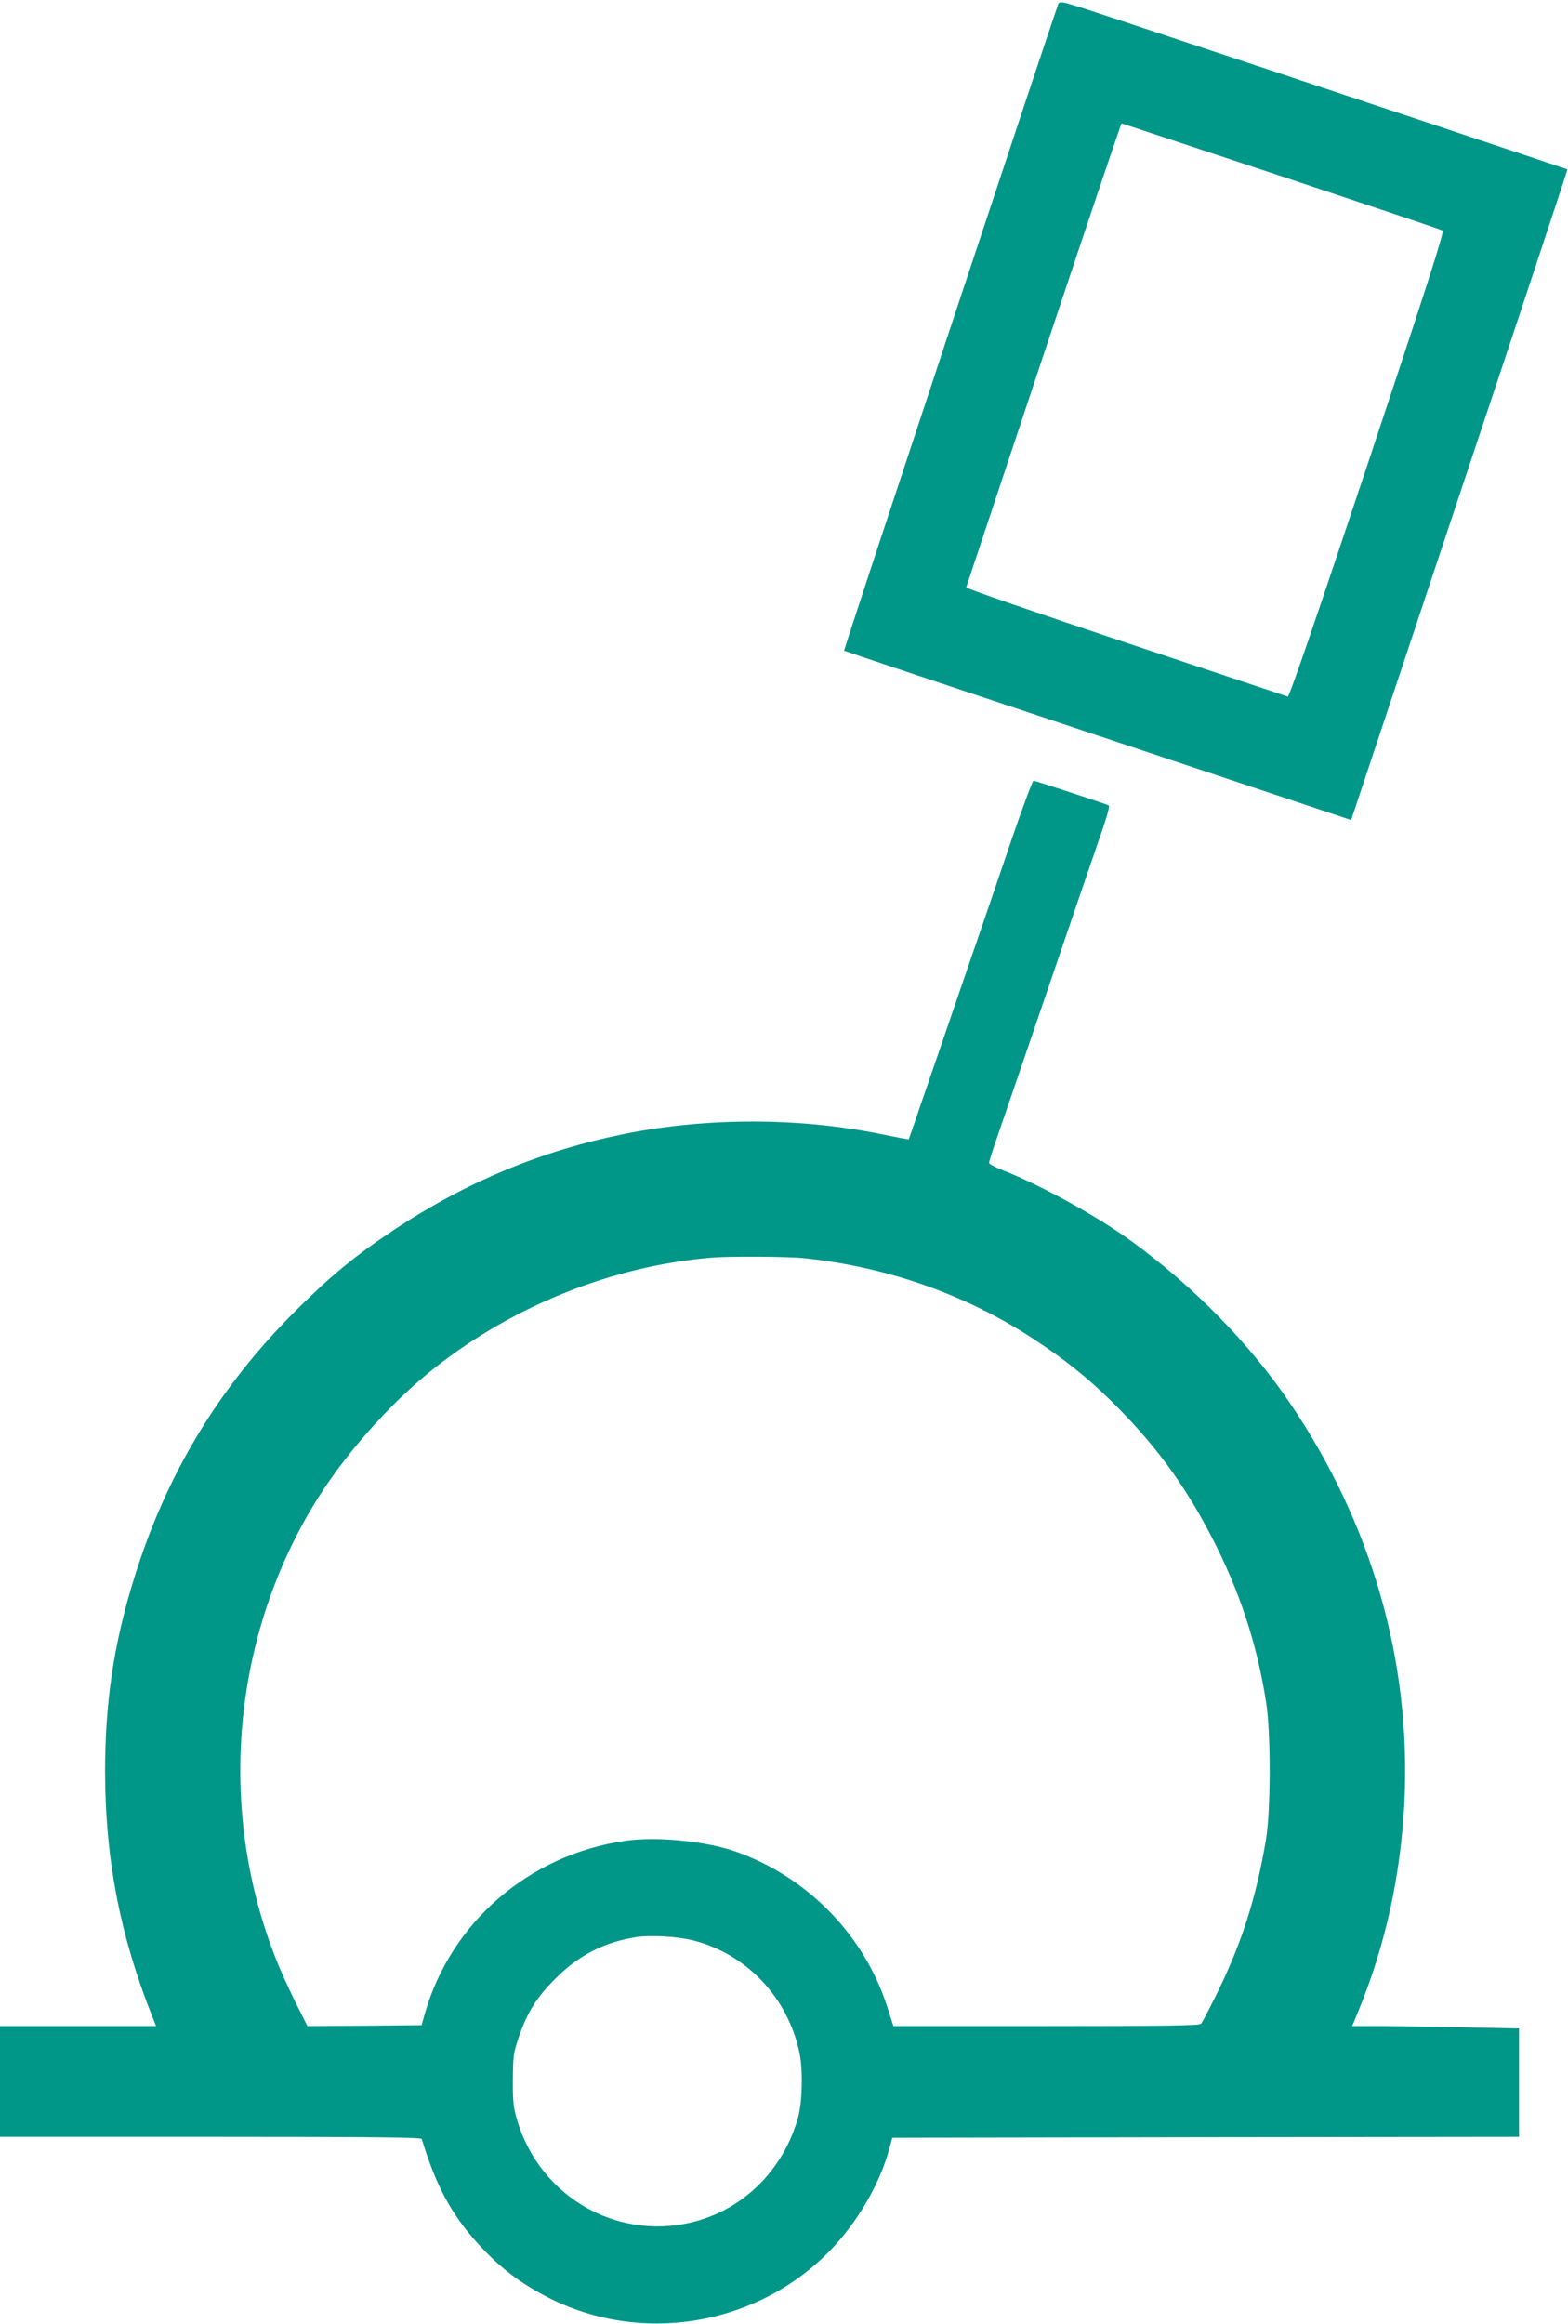
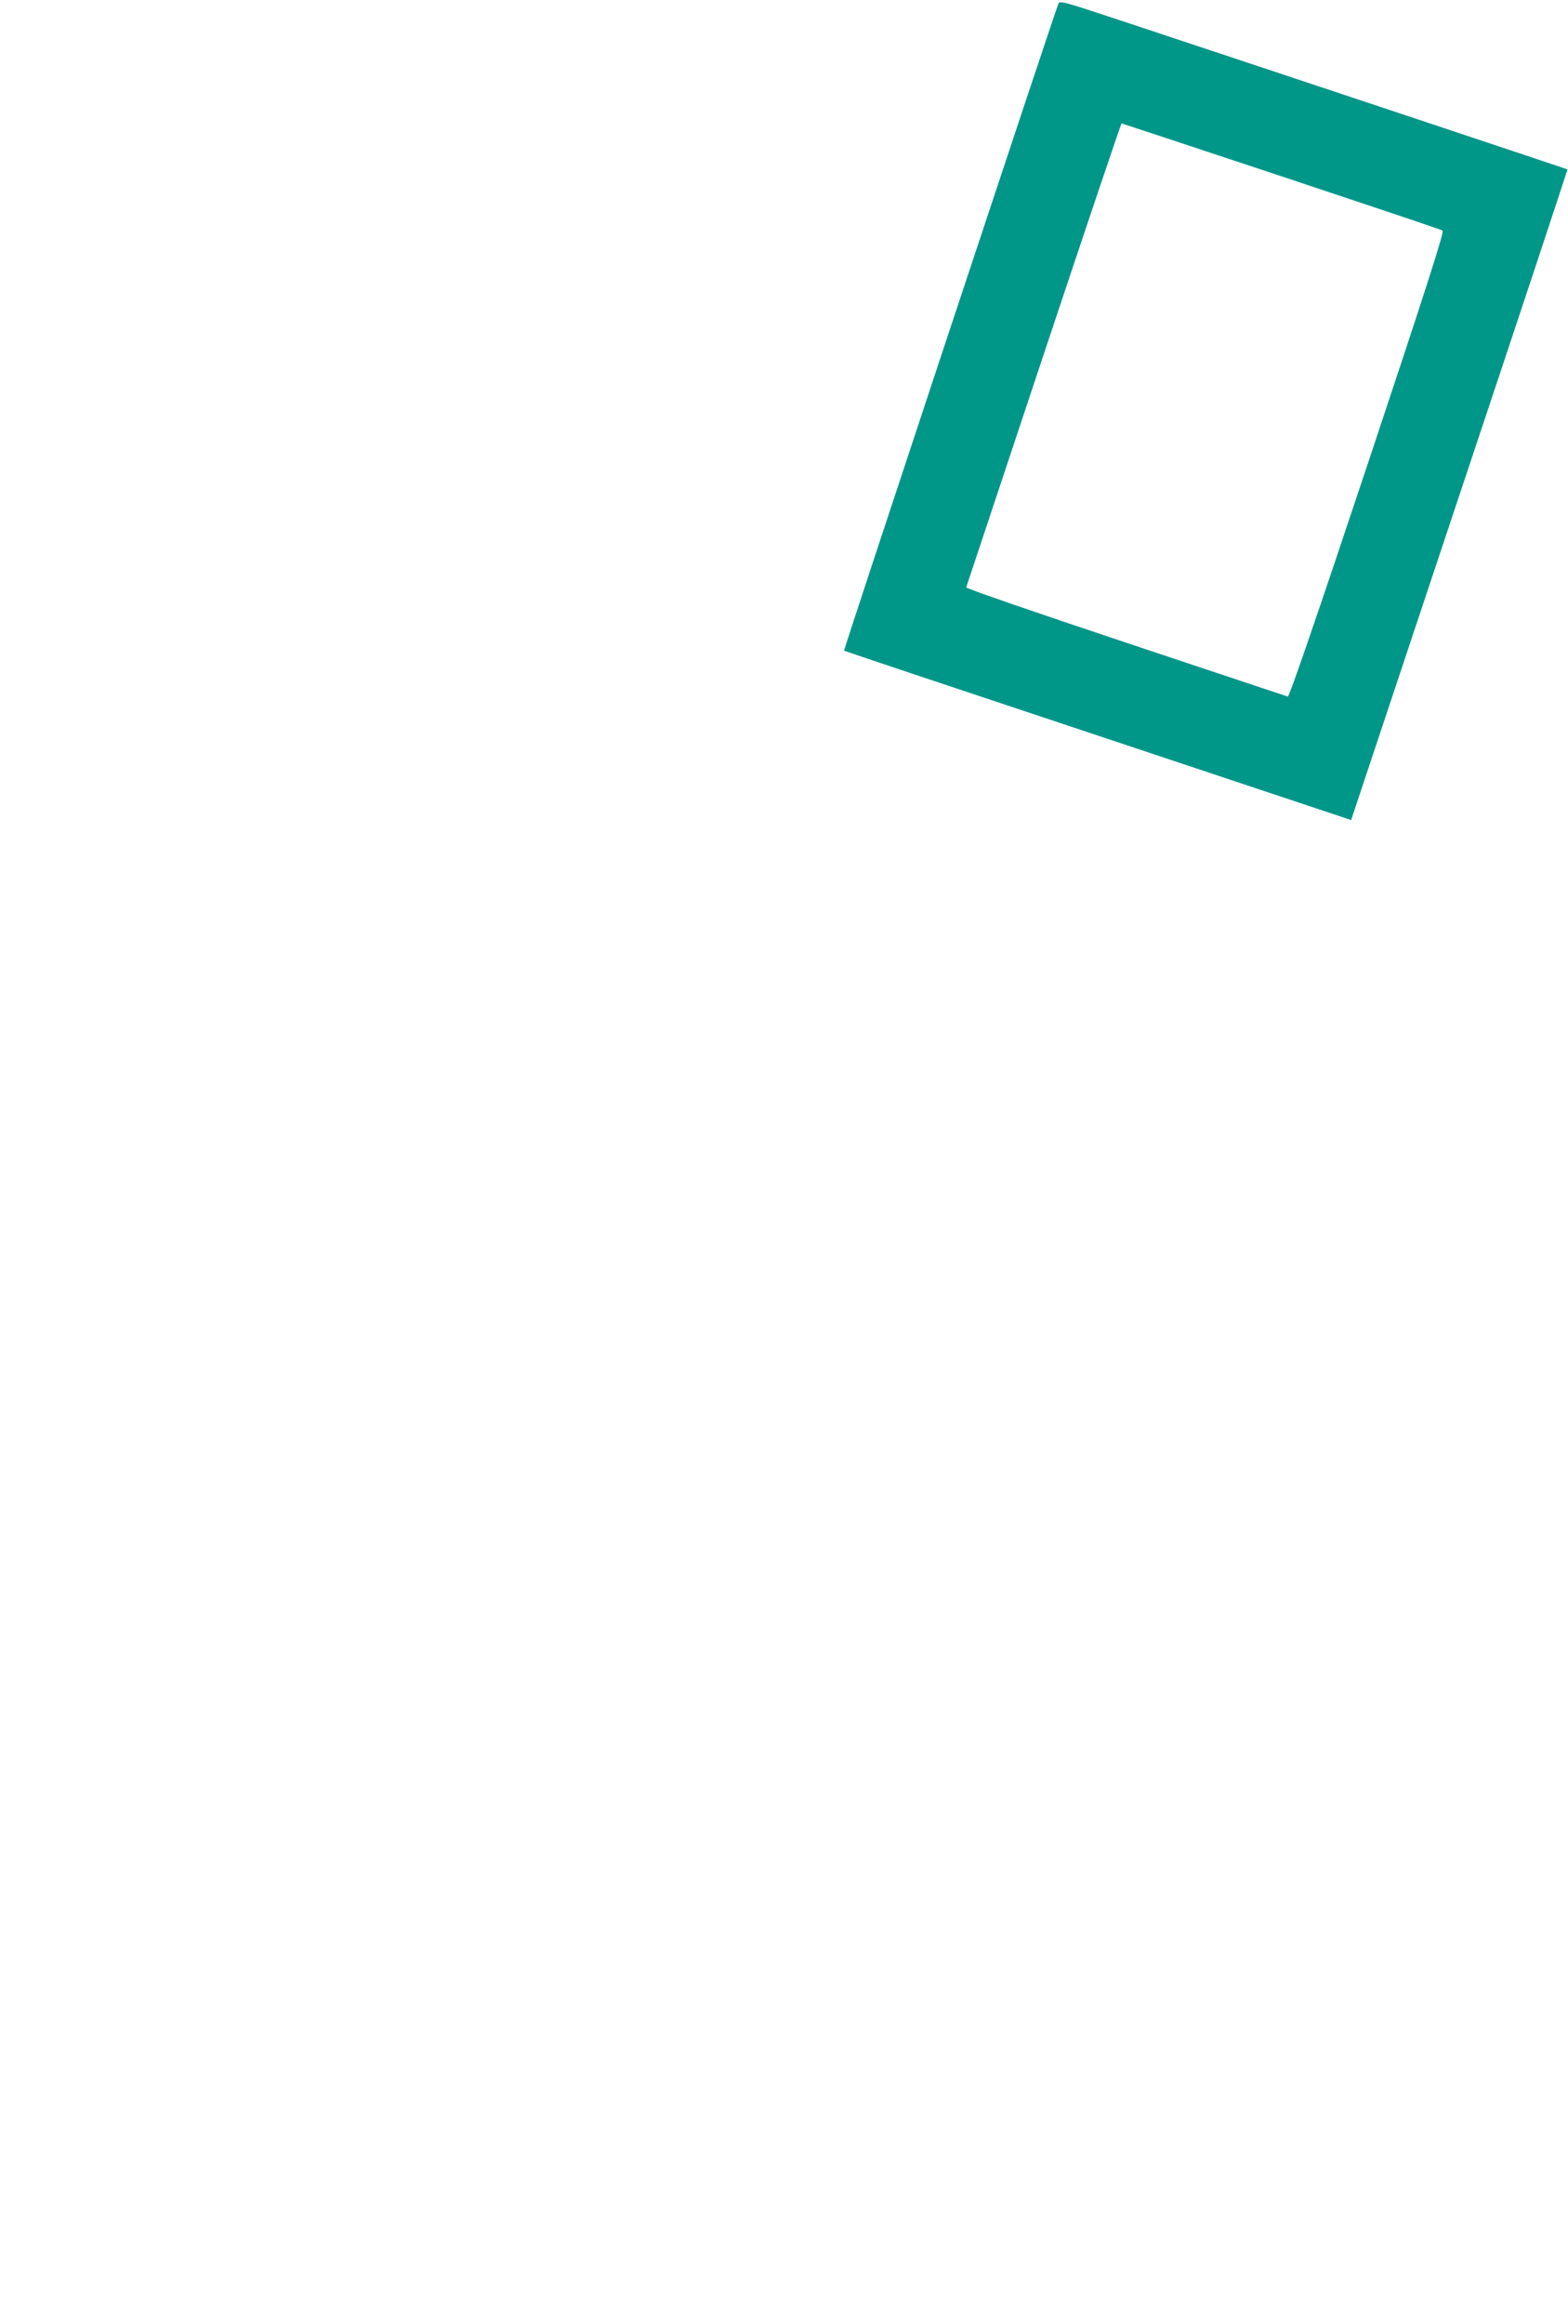
<svg xmlns="http://www.w3.org/2000/svg" version="1.0" width="864pt" height="1280pt" viewBox="0 0 864 1280" preserveAspectRatio="xMidYMid meet">
  <g transform="translate(0,1280) scale(0.1,-0.1)" fill="#009688" stroke="none">
    <path d="M5831 12777 c-37 -99 -1184 -3558 -1180 -3561 2 -2 632 -213 1399 -468 l1395 -465 597 1791 c329 984 596 1791 595 1793 -3 2 -1341 448 -2465 821 -327 108 -333 110 -341 89z m1230 -948 c481 -160 881 -294 888 -299 10 -6 -84 -299 -414 -1290 -273 -818 -431 -1280 -439 -1277 -6 2 -408 136 -894 298 -485 162 -881 298 -878 304 2 5 194 583 427 1283 233 699 426 1272 429 1272 3 0 399 -131 881 -291z" />
-     <path d="M5578 8187 c-58 -171 -183 -537 -278 -812 -94 -275 -199 -579 -232 -675 -33 -96 -60 -176 -61 -176 -1 -1 -65 11 -142 27 -457 94 -965 95 -1424 3 -457 -92 -872 -264 -1271 -529 -214 -142 -347 -252 -541 -445 -426 -425 -715 -904 -892 -1480 -110 -355 -158 -676 -158 -1061 1 -476 82 -900 260 -1346 l21 -53 -430 0 -430 0 0 -305 0 -305 1160 0 c920 0 1161 -3 1164 -12 77 -253 159 -408 303 -569 123 -137 241 -227 401 -308 545 -274 1220 -134 1611 335 120 145 216 322 260 484 l18 65 1727 3 1726 2 0 298 0 299 -302 6 c-166 4 -372 7 -459 7 l-158 0 38 93 c148 363 230 743 250 1147 36 771 -180 1526 -630 2190 -223 330 -537 649 -882 899 -190 137 -502 308 -704 386 -40 16 -73 33 -73 40 0 7 16 59 36 116 20 57 152 444 294 859 142 415 276 808 299 873 28 84 37 119 28 122 -56 21 -404 135 -412 135 -5 0 -58 -141 -117 -313z m-1150 -2317 c463 -48 904 -204 1277 -452 168 -111 285 -205 414 -331 240 -236 404 -457 557 -752 154 -297 251 -590 301 -915 26 -164 25 -589 0 -745 -55 -332 -137 -587 -283 -879 -36 -72 -70 -137 -76 -143 -8 -10 -191 -13 -853 -13 l-842 0 -33 102 c-126 398 -441 721 -839 860 -164 57 -431 83 -602 59 -532 -75 -966 -450 -1109 -956 l-17 -60 -314 -3 -315 -2 -67 133 c-36 74 -84 178 -105 233 -331 832 -243 1795 234 2549 151 238 382 500 599 678 442 363 1008 594 1570 640 96 8 414 6 503 -3z m-605 -3759 c294 -76 521 -318 583 -622 19 -96 15 -268 -9 -354 -77 -274 -280 -485 -542 -564 -431 -130 -880 118 -1007 556 -19 65 -23 100 -22 218 1 130 3 147 33 235 46 136 99 220 205 325 128 127 266 197 441 225 82 12 228 4 318 -19z" />
  </g>
</svg>